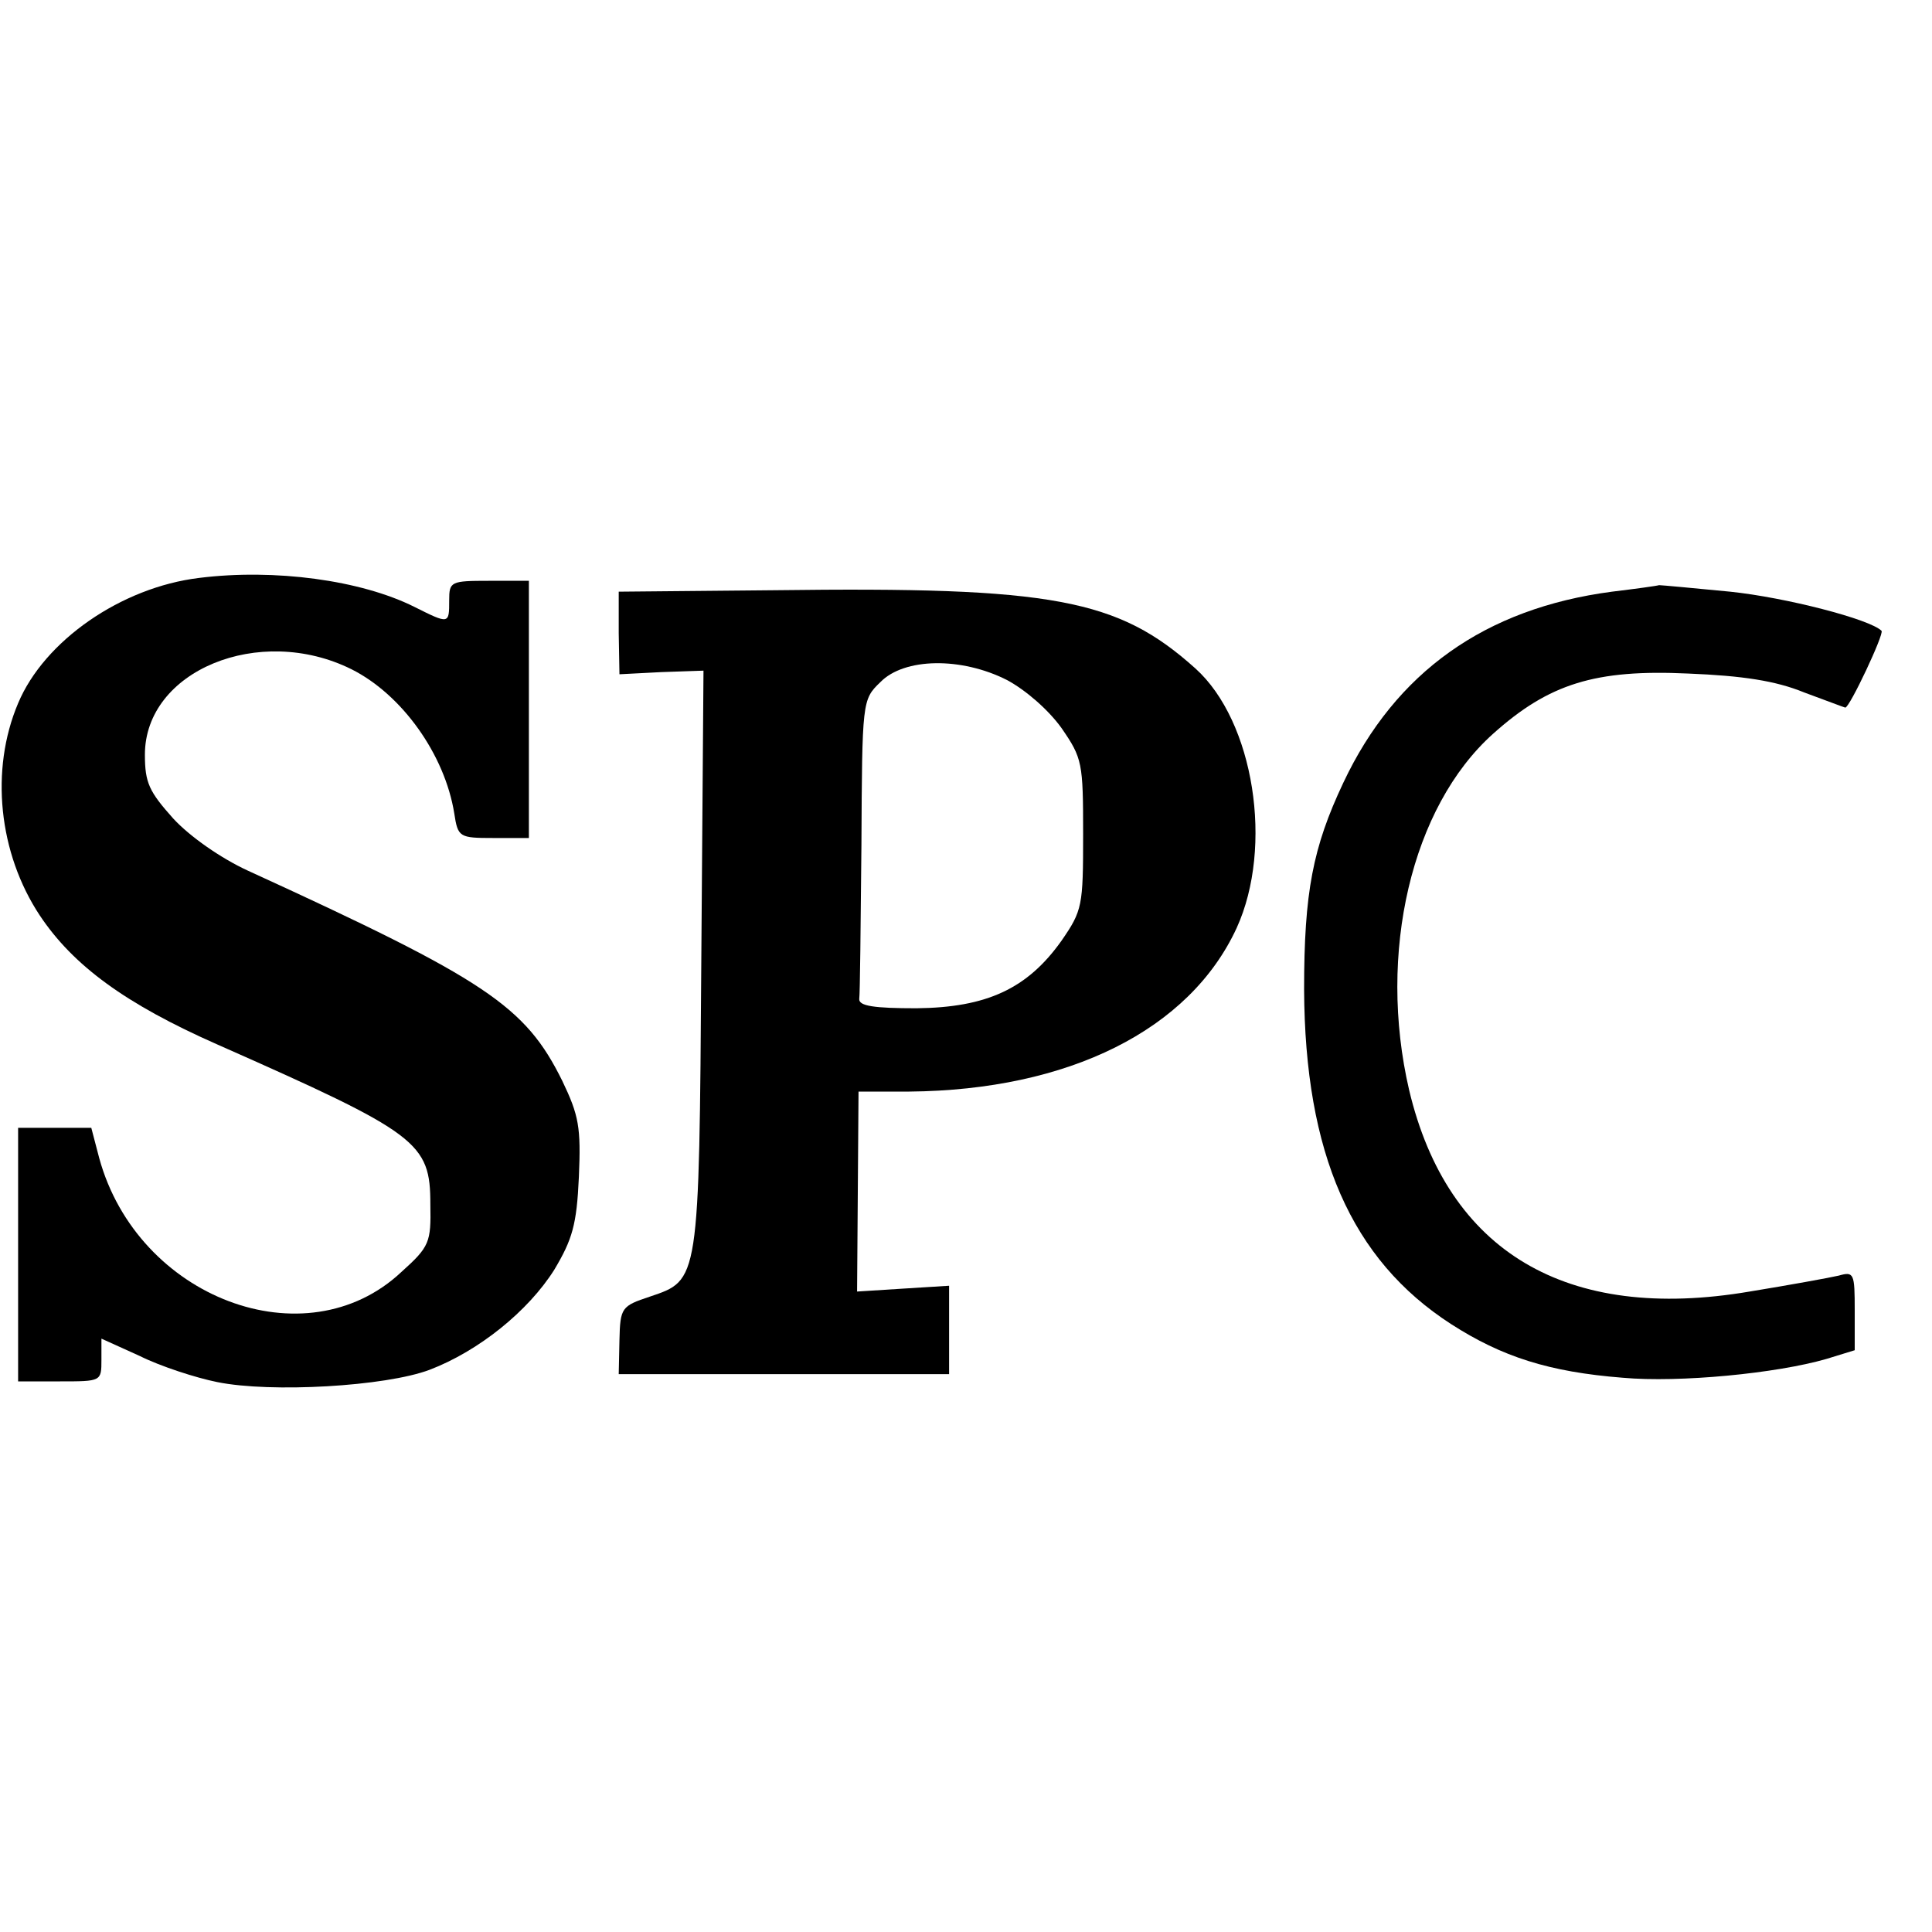
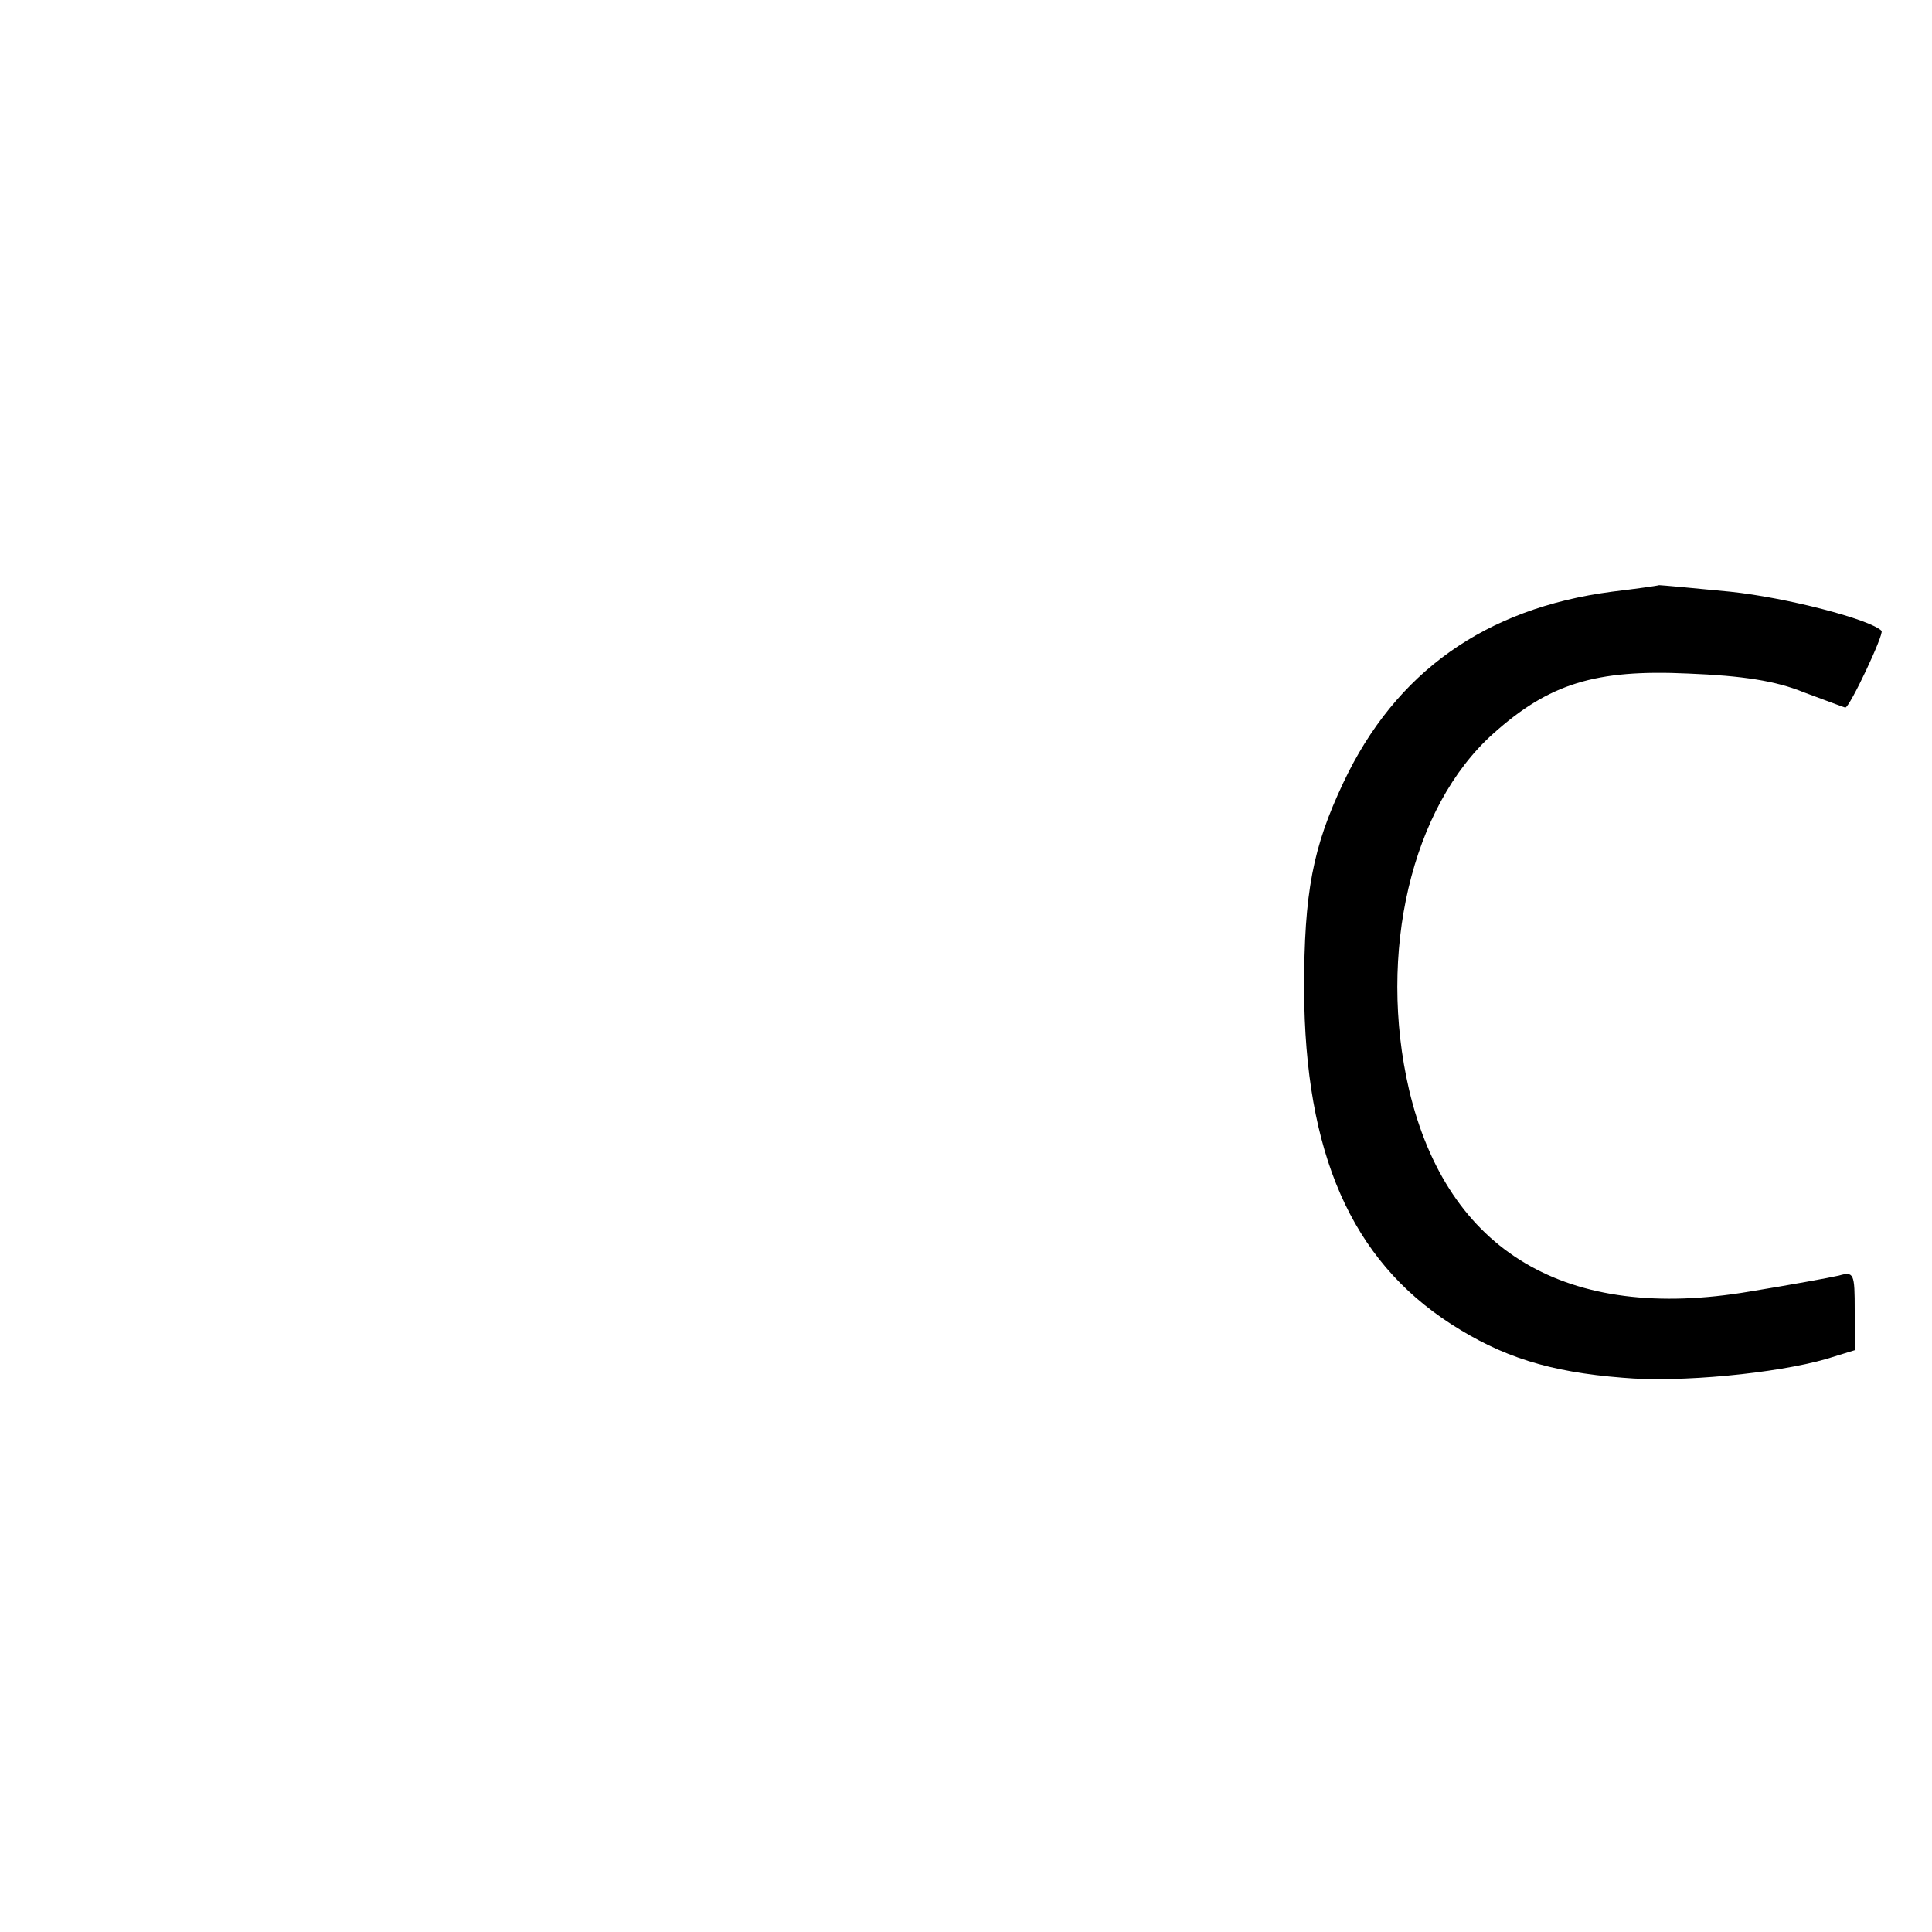
<svg xmlns="http://www.w3.org/2000/svg" version="1.0" width="16pt" height="16pt" viewBox="0 0 16 16" preserveAspectRatio="xMidYMid meet">
  <g transform="translate(0,16) scale(0.006,-0.006)" fill="#000000" stroke="none">
-     <path d="M275 1869 c-108 -13 -214 -87 -250 -173 -39 -92 -27 -207 30 -293 46 -69 118 -122 245 -178 278 -123 294 -135 294 -221 1 -52 -1 -58 -40 -93 -132 -124 -364 -36 -417 157 l-11 42 -51 0 -50 0 0 -175 0 -175 58 0 c57 0 57 0 57 30 l0 29 53 -24 c28 -14 77 -30 107 -36 74 -15 232 -6 293 17 68 26 136 81 172 138 25 42 31 62 34 128 3 69 0 85 -23 133 -51 103 -104 139 -434 290 -37 17 -80 47 -103 72 -33 37 -39 49 -39 88 0 116 158 181 285 118 70 -35 129 -118 142 -199 5 -33 7 -34 54 -34 l49 0 0 178 0 177 -55 0 c-53 0 -55 -1 -55 -27 0 -33 0 -33 -48 -9 -74 37 -193 53 -297 40z" />
-     <path d="M1069 1852 l-215 -2 0 -57 1 -57 58 3 58 2 -3 -398 c-3 -447 -3 -443 -71 -466 -39 -13 -41 -15 -42 -60 l-1 -47 228 0 228 0 0 61 0 61 -64 -4 -63 -4 1 138 1 138 70 0 c220 2 387 85 452 226 51 112 24 285 -57 358 -107 96 -196 113 -581 108z m321 -124 c26 -14 57 -41 75 -66 29 -42 30 -48 30 -147 0 -99 -1 -105 -30 -147 -47 -66 -103 -92 -200 -93 -58 0 -80 3 -79 13 1 6 2 102 3 212 1 199 1 201 26 225 33 34 112 35 175 3z" />
    <path d="M2225 1850 c-175 -23 -299 -111 -371 -264 -42 -89 -54 -151 -54 -285 1 -226 65 -373 203 -462 70 -45 135 -66 237 -74 78 -7 212 6 281 26 l39 12 0 55 c0 51 -1 54 -22 48 -13 -3 -68 -13 -123 -22 -253 -43 -417 55 -470 278 -44 189 3 391 116 492 77 69 141 89 269 83 75 -3 121 -10 160 -26 30 -11 56 -21 57 -21 6 0 54 102 50 106 -16 16 -132 46 -209 54 -51 5 -95 9 -98 9 -3 -1 -32 -5 -65 -9z" />
  </g>
</svg>